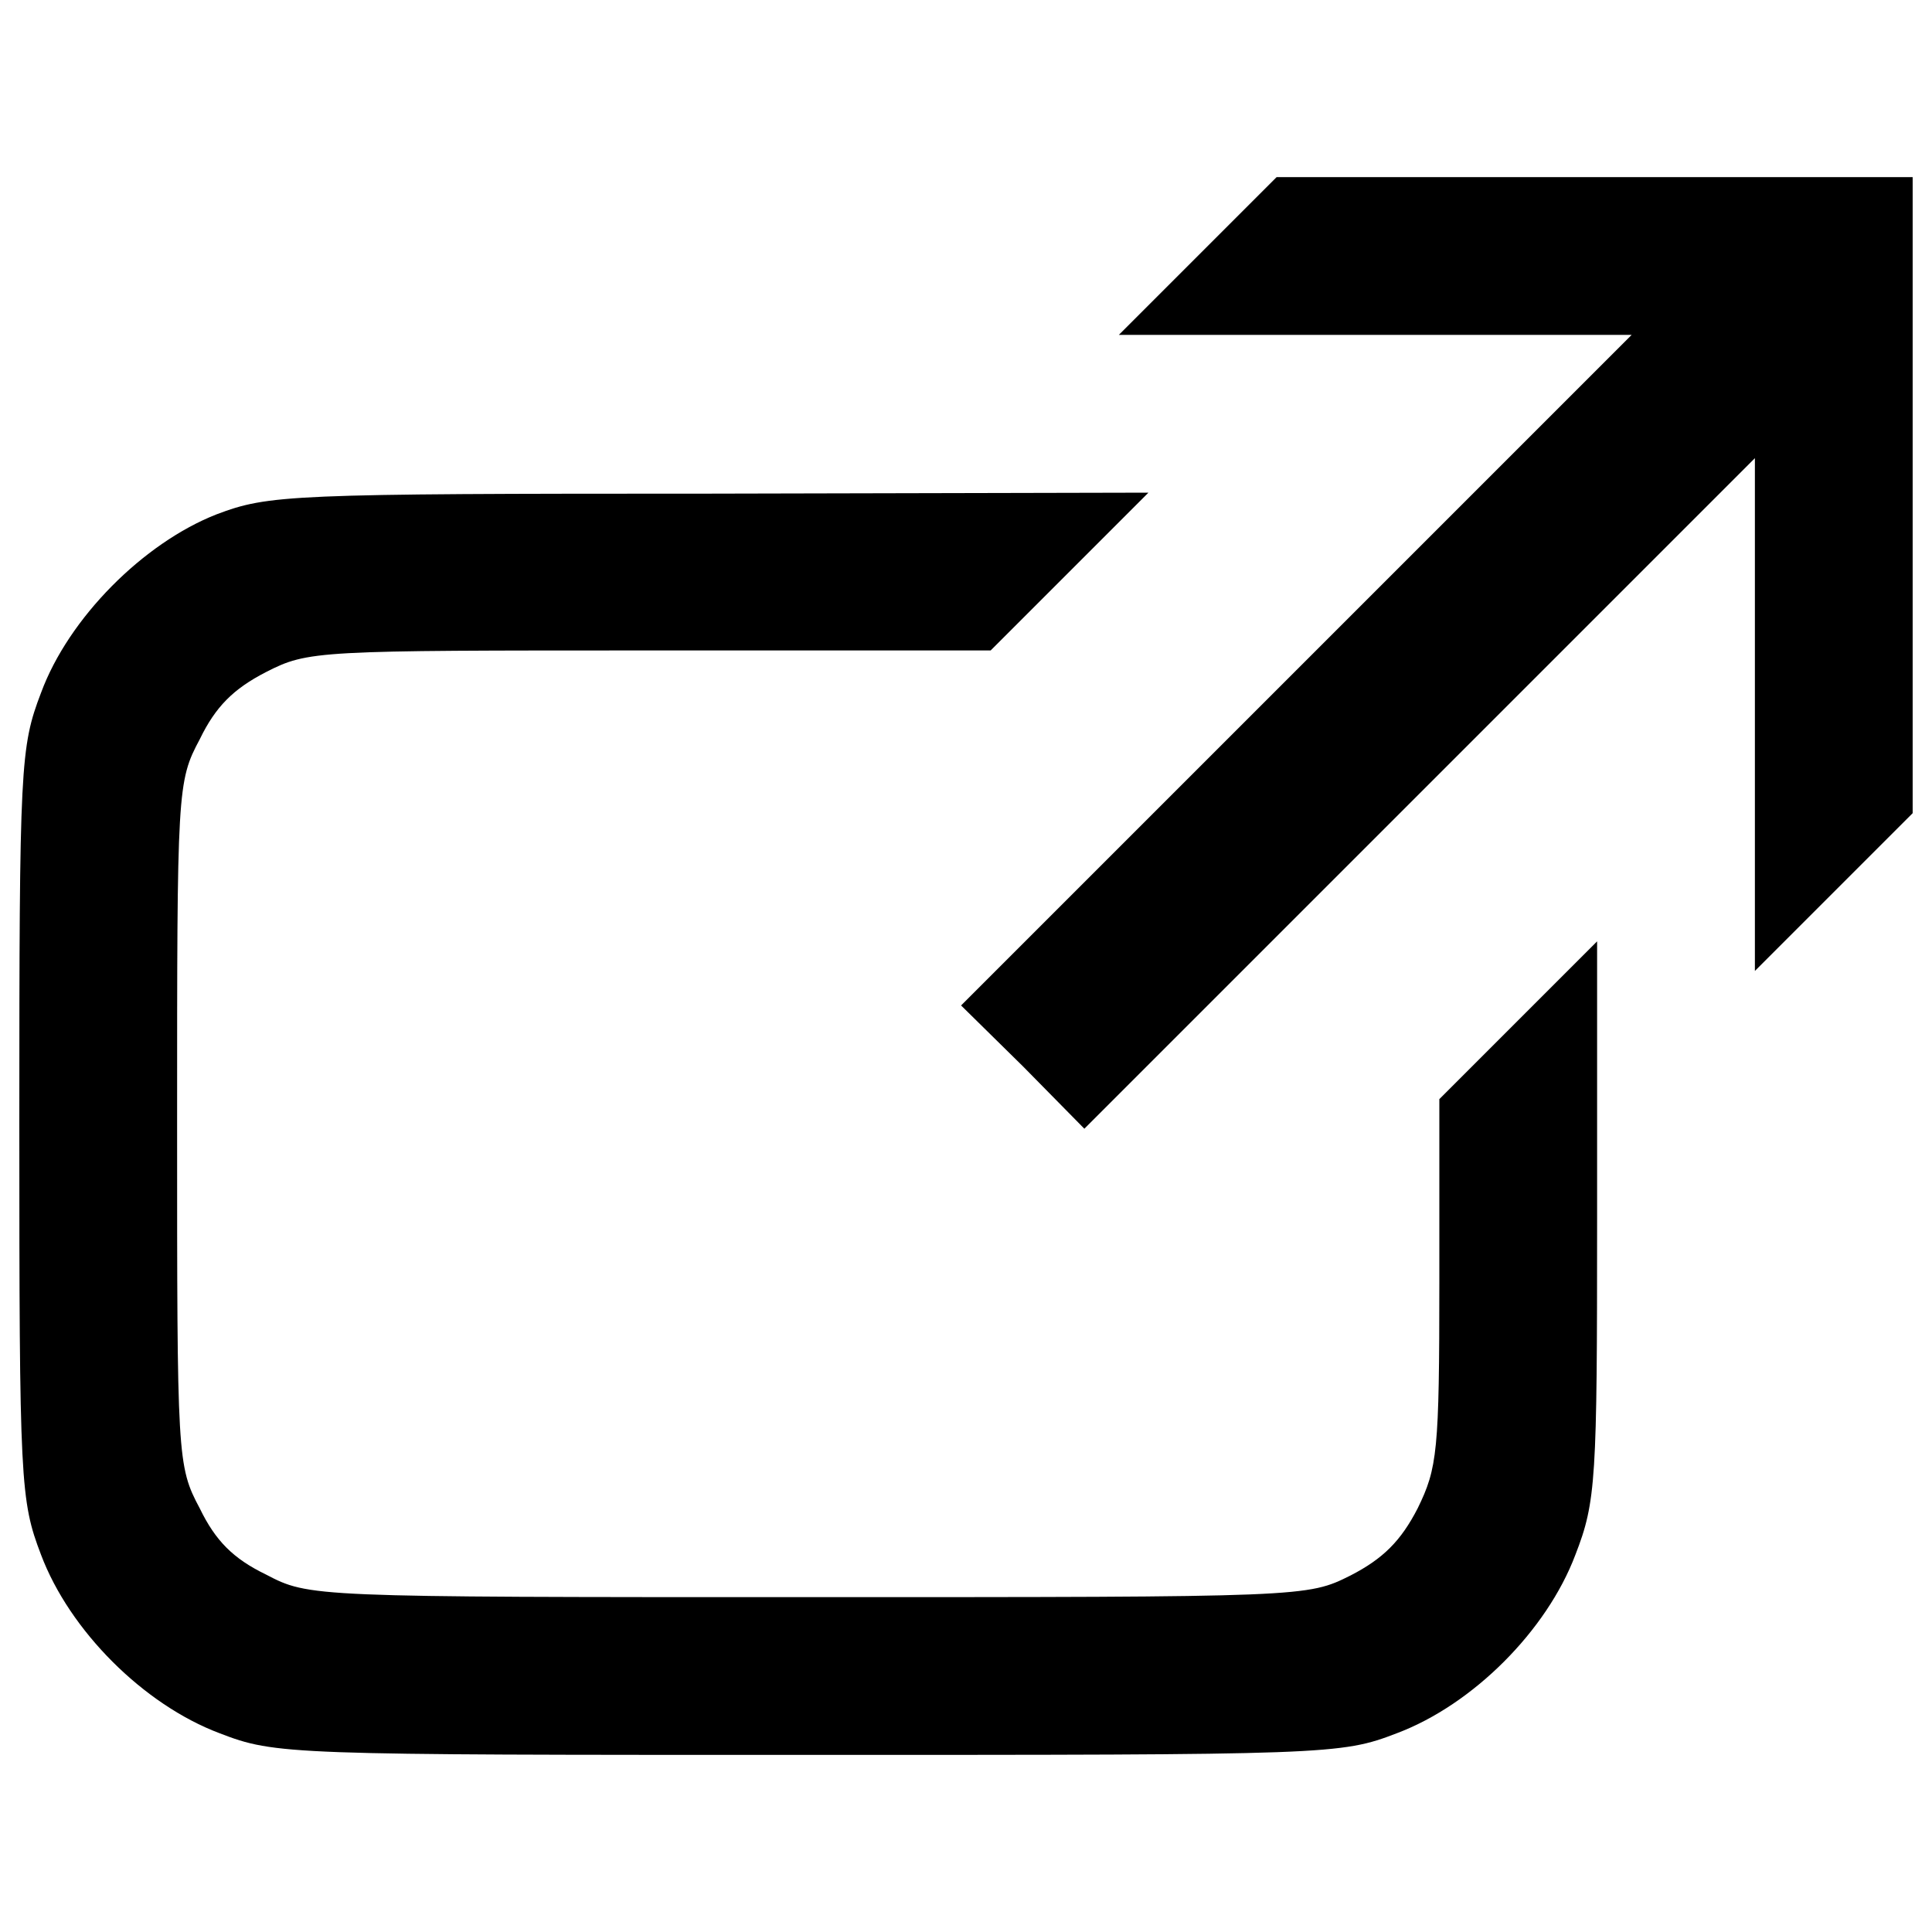
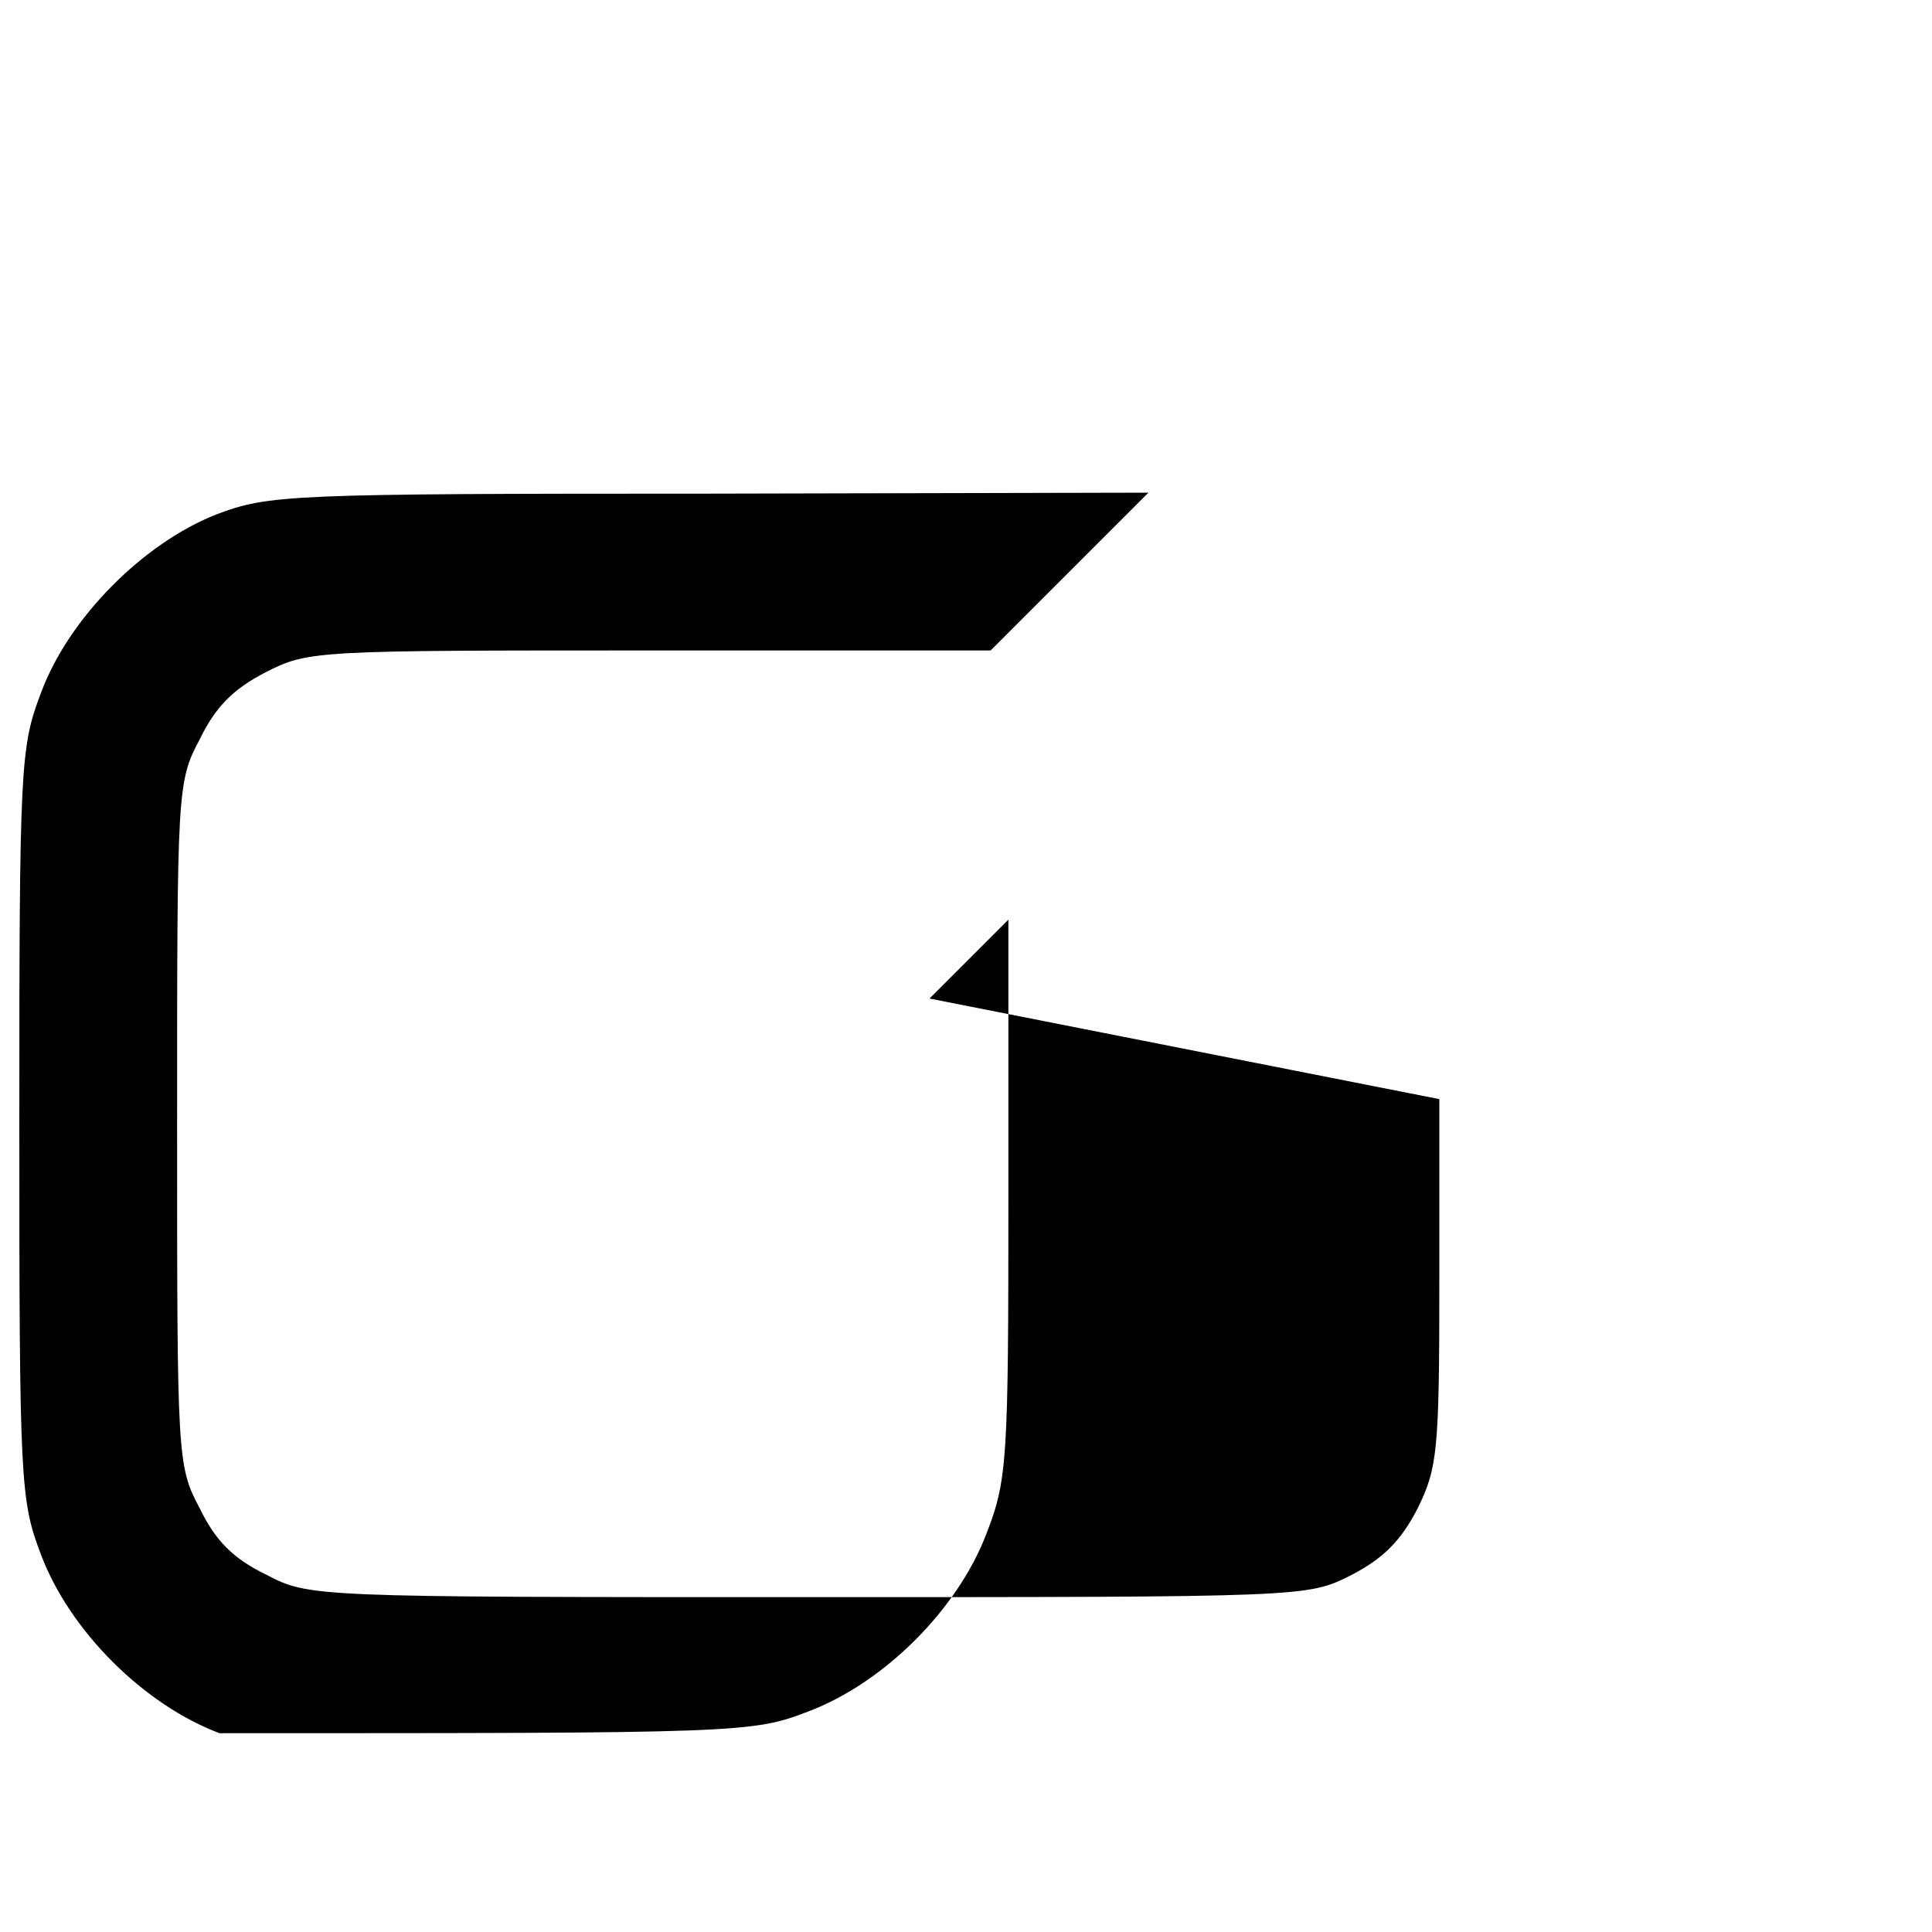
<svg xmlns="http://www.w3.org/2000/svg" x="0px" y="0px" viewBox="0 0 1000 1000" xml:space="preserve">
  <g>
    <g transform="translate(0,160) scale(0.1,-0.1)">
-       <path d="M6199.5,275l-408.3-408.3h1327.1h1327.1L6709.9-1868.8L4974.5-3604.2l321.6-316.5l316.5-321.5l1735.4,1735.4L9083.3-771.4v-1327.1v-1327.1l408.3,408.3l408.3,408.3v1643.5V683.3H8251.4H6607.8L6199.5,275z" />
-       <path d="M1120.8-1062.3c-377.7-148-765.6-535.9-908.5-923.8C105.1-2266.9,100-2358.8,100-4216.7c0-1857.9,5.1-1949.8,112.3-2230.5c148-393,530.8-775.8,923.8-923.8c290.9-112.3,352.2-112.3,3047.2-112.3c2695,0,2756.3,0,3047.2,112.3c393,148,775.8,530.8,923.8,923.8c107.2,275.6,112.3,387.9,112.3,1735.4v1439.4l-408.3-408.3L7450-4089.1v-944.3c0-883-10.2-964.7-112.3-1174c-86.8-168.4-178.6-260.3-347.1-347.1c-224.6-112.3-229.7-112.3-2807.3-112.3c-2577.6,0-2582.7,0-2807.3,117.4c-168.4,81.7-260.3,173.6-342,342C916.7-5987.8,916.7-5947,916.7-4216.7c0,1730.3,0,1771.2,117.4,1990.6c81.7,168.4,173.6,260.3,342,347.1c219.5,112.3,260.3,112.3,1990.6,112.3h1760.9l408.3,408.3L5944.3-950l-2271.4-5.1C1493.4-955.1,1391.3-960.2,1120.8-1062.3z" />
+       <path d="M1120.8-1062.3c-377.7-148-765.6-535.9-908.5-923.8C105.1-2266.9,100-2358.8,100-4216.7c0-1857.9,5.1-1949.8,112.3-2230.5c148-393,530.8-775.8,923.8-923.8c2695,0,2756.3,0,3047.2,112.3c393,148,775.8,530.8,923.8,923.8c107.2,275.6,112.3,387.9,112.3,1735.4v1439.4l-408.3-408.3L7450-4089.1v-944.3c0-883-10.2-964.7-112.3-1174c-86.8-168.4-178.6-260.3-347.1-347.1c-224.6-112.3-229.7-112.3-2807.3-112.3c-2577.6,0-2582.7,0-2807.3,117.4c-168.4,81.7-260.3,173.6-342,342C916.7-5987.8,916.7-5947,916.7-4216.7c0,1730.3,0,1771.2,117.4,1990.6c81.7,168.4,173.6,260.3,342,347.1c219.5,112.3,260.3,112.3,1990.6,112.3h1760.9l408.3,408.3L5944.3-950l-2271.4-5.1C1493.4-955.1,1391.3-960.2,1120.8-1062.3z" />
    </g>
  </g>
</svg>